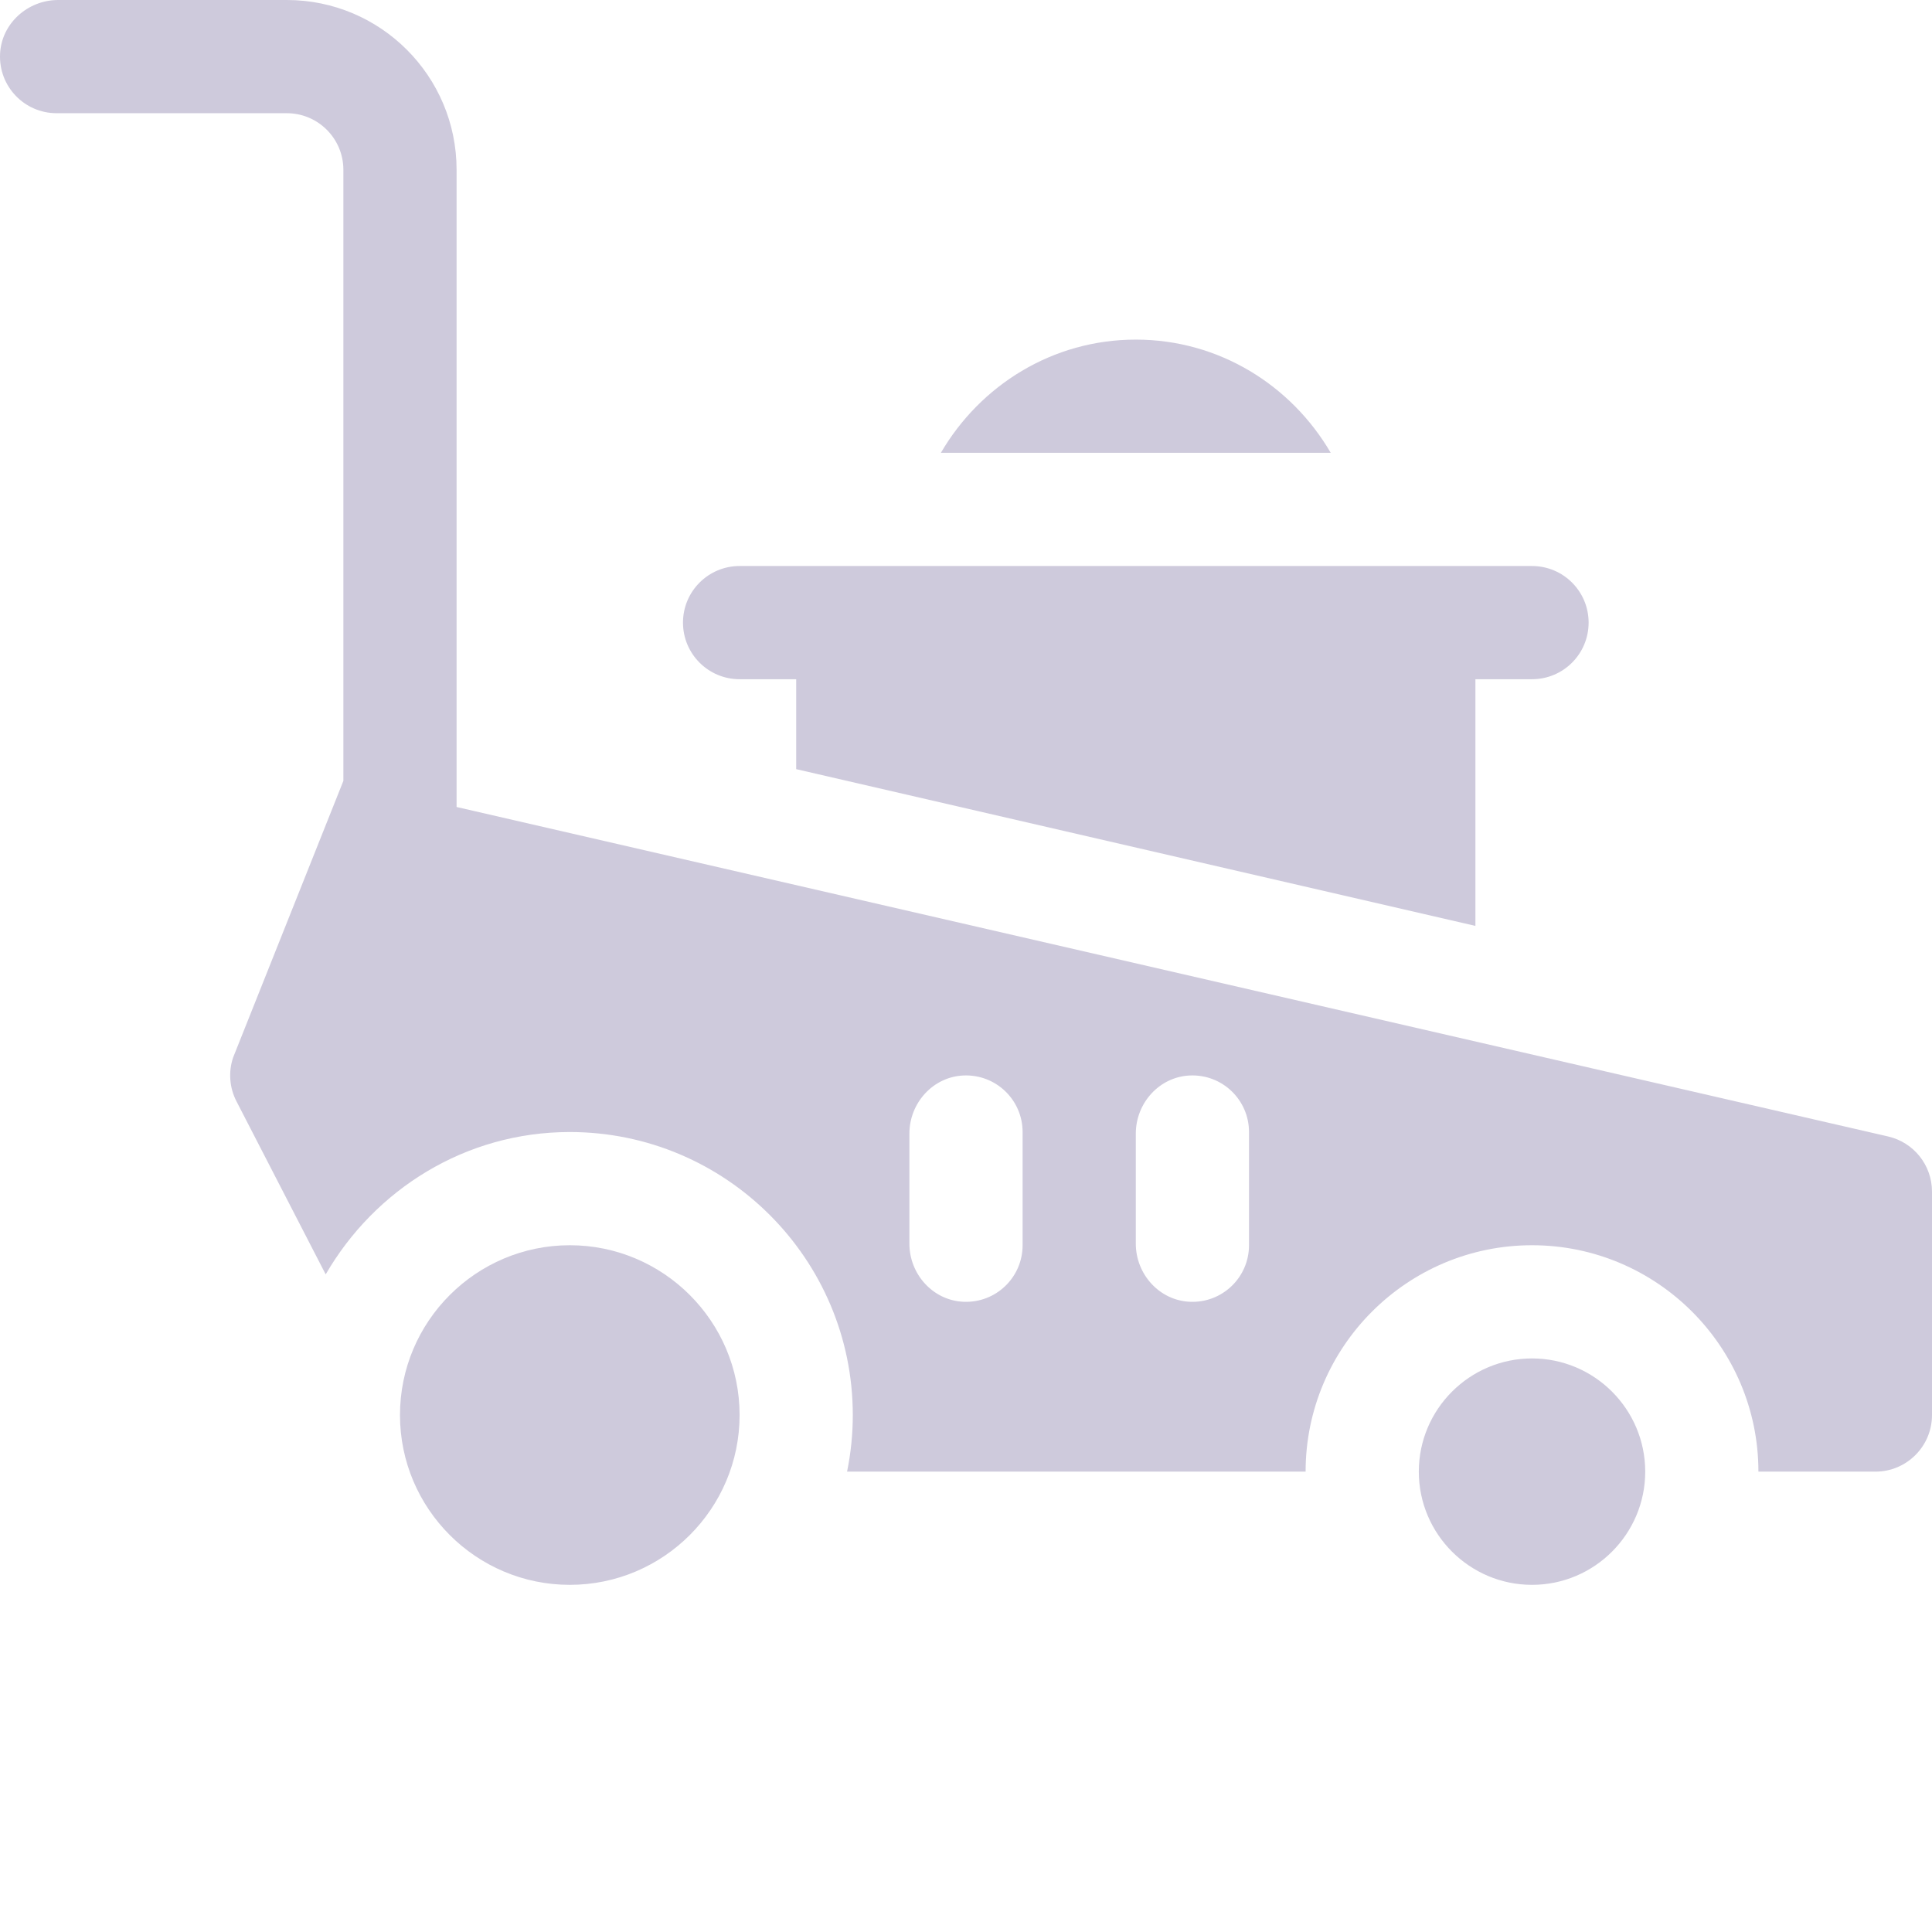
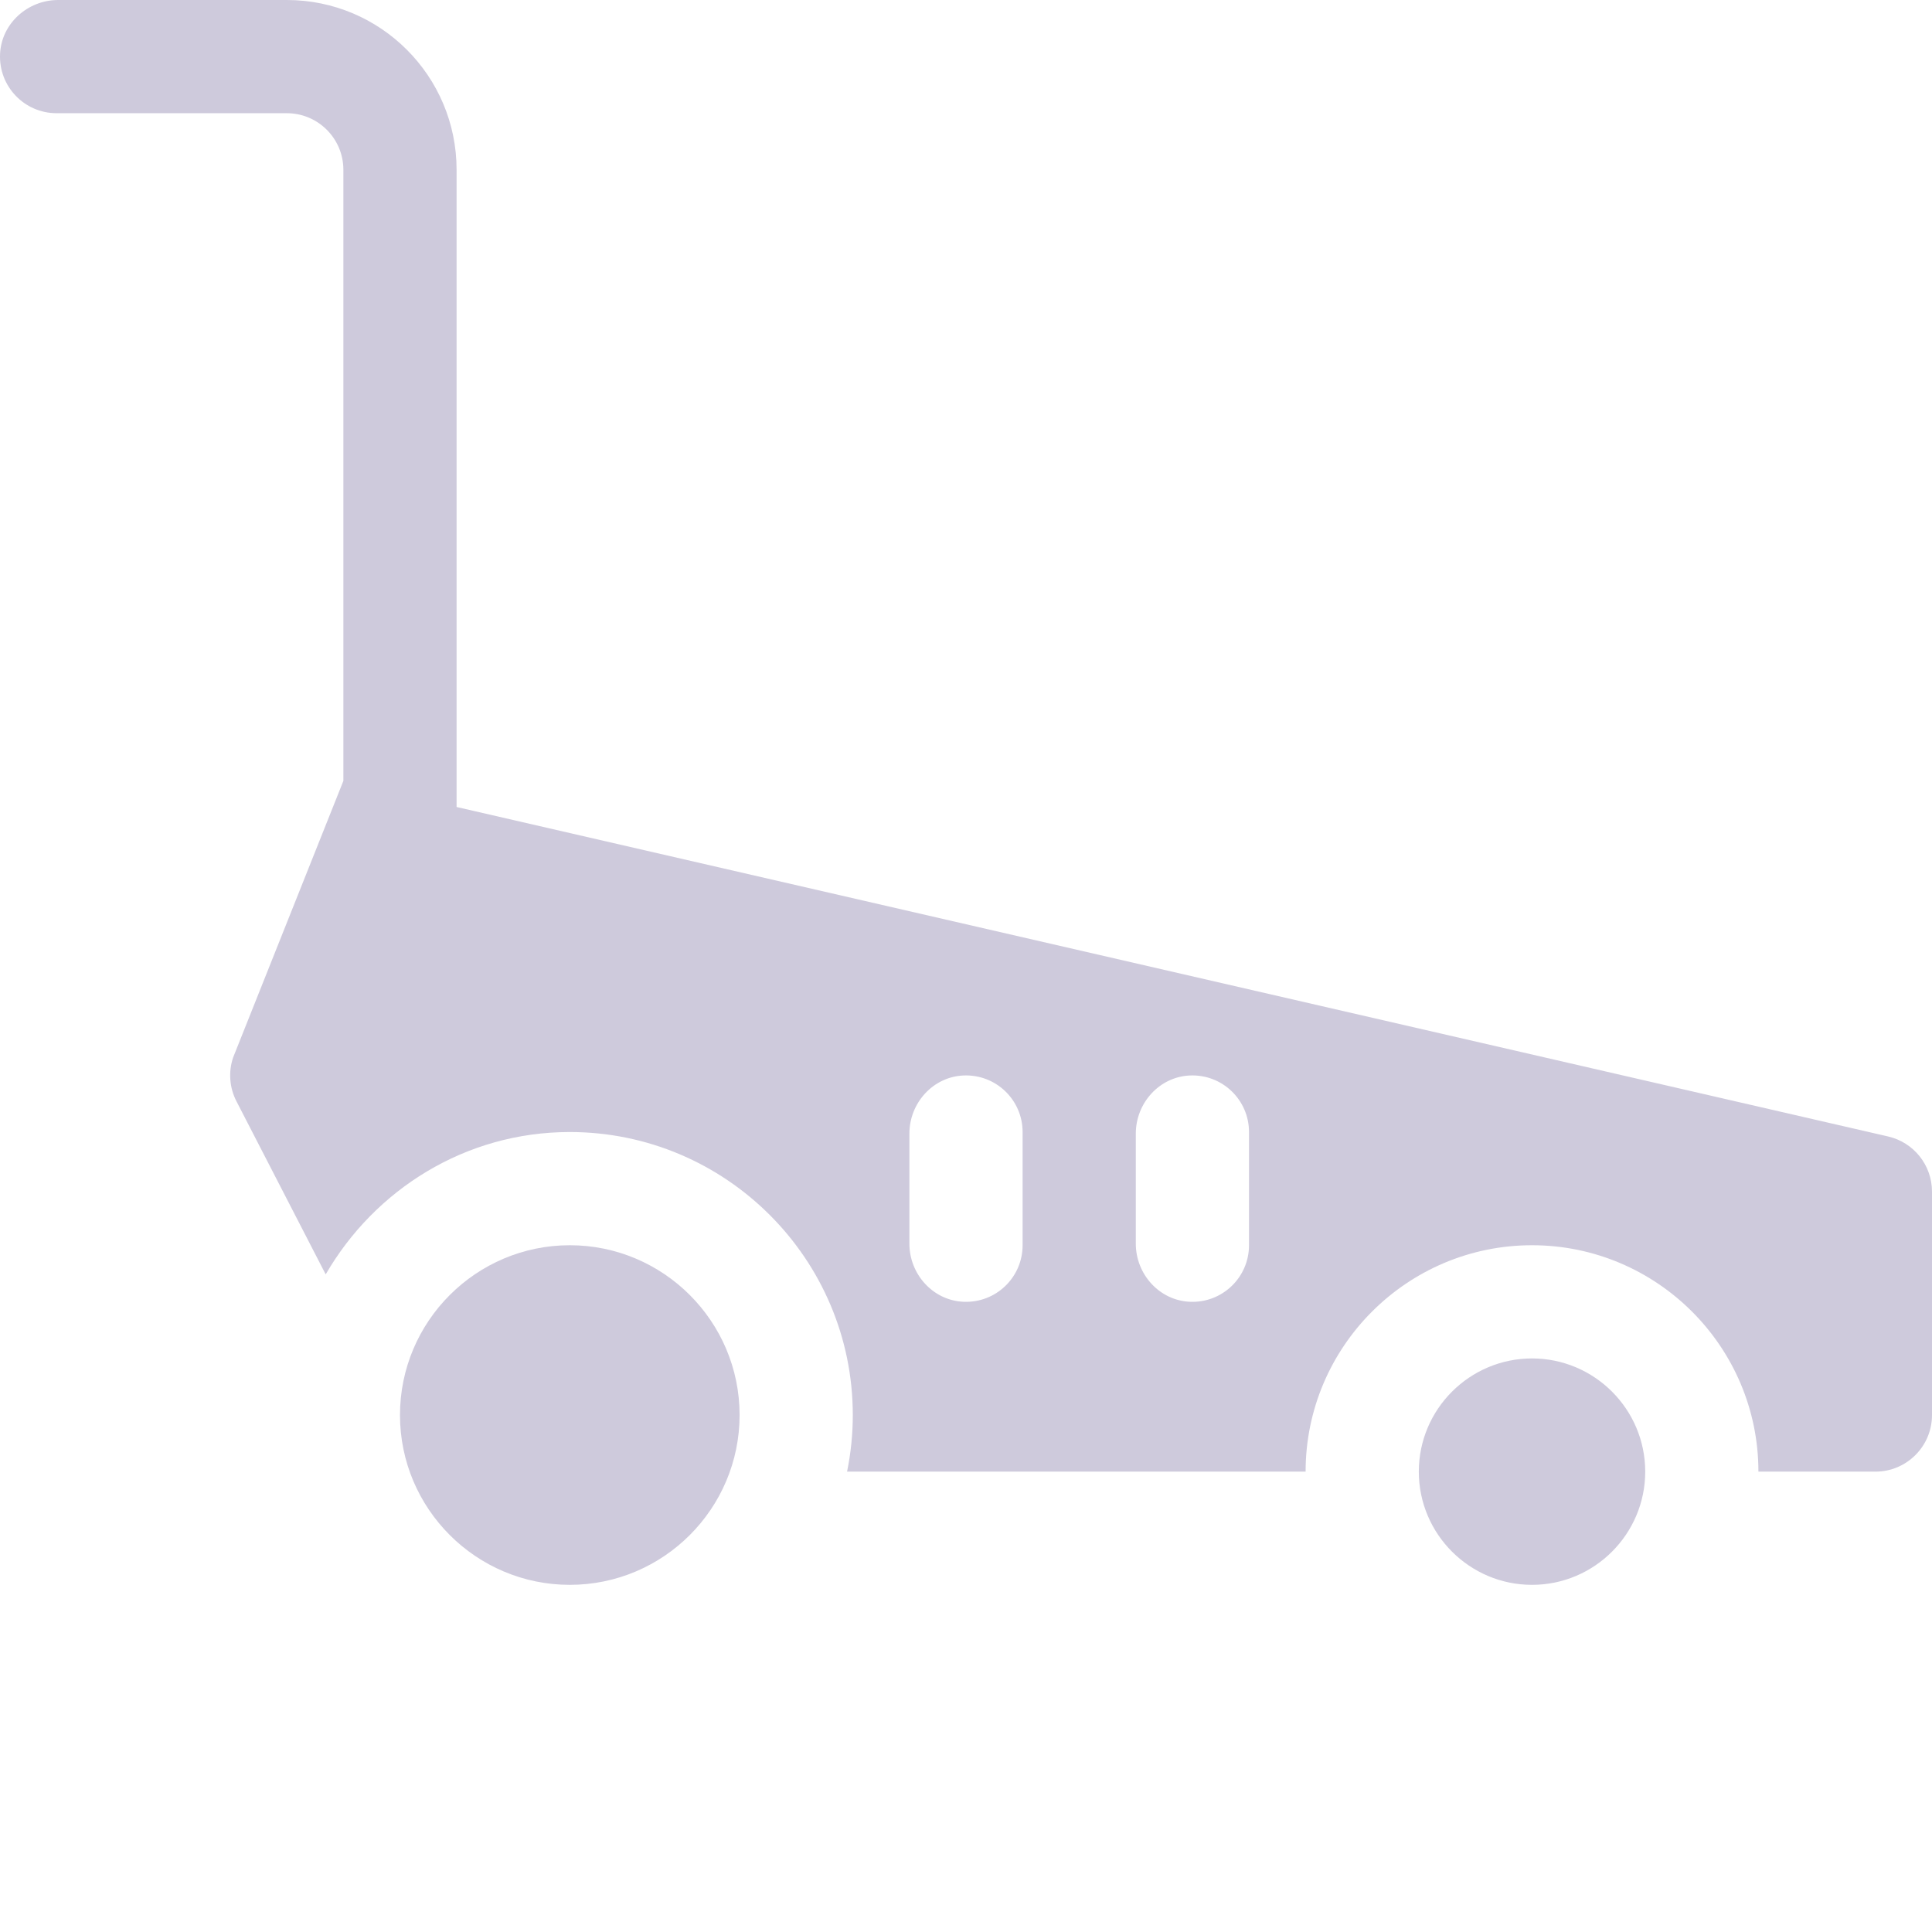
<svg xmlns="http://www.w3.org/2000/svg" width="128" height="128" viewBox="0 0 128 128" fill="none">
  <g clip-path="url(#clip0_243_8359)">
    <path d="M101.5 90C97.365 90 94 93.365 94 97.5C94 101.635 97.365 105 101.5 105C105.635 105 109 101.635 109 97.5C109 93.365 105.635 90 101.5 90ZM37.75 82.5C31.547 82.5 26.5 87.547 26.5 93.75C26.5 99.953 31.547 105 37.75 105C43.953 105 49 99.953 49 93.75C49 87.547 43.953 82.5 37.75 82.5Z" fill="#CECADC" />
    <path d="M30.25 53.465V11.25C30.25 5.037 25.213 0 19 0H3.855C1.834 0 0.097 1.555 0.004 3.572C-0.095 5.726 1.618 7.5 3.75 7.5H19C21.071 7.5 22.75 9.179 22.75 11.25V51.733L15.444 70.064C15.285 70.538 15.222 71.039 15.261 71.538C15.299 72.037 15.438 72.523 15.668 72.968L21.578 84.431C24.823 78.824 30.82 75 37.75 75C48.088 75 56.5 83.412 56.5 93.75C56.5 95.01 56.373 96.266 56.12 97.5H86.5C86.5 89.228 93.228 82.5 101.5 82.5C109.773 82.5 116.5 89.228 116.5 97.5H124.25C126.321 97.5 128 95.821 128 93.75V78.948C128 77.201 126.794 75.686 125.092 75.294L30.25 53.465ZM67.75 82.5C67.75 84.632 65.977 86.345 63.823 86.246C61.805 86.153 60.25 84.416 60.25 82.395V75.105C60.25 73.084 61.805 71.347 63.823 71.254C65.976 71.155 67.75 72.868 67.75 75V82.5ZM82.75 82.5C82.75 84.632 80.977 86.345 78.823 86.246C76.805 86.153 75.25 84.416 75.25 82.395V75.105C75.25 73.084 76.805 71.347 78.823 71.254C80.976 71.155 82.75 72.868 82.75 75V82.5Z" fill="#CECADC" />
-     <path d="M49 45H52.75V50.958L97.75 61.343V45H101.5C103.573 45 105.25 43.323 105.25 41.25C105.25 39.178 103.573 37.5 101.5 37.5H49C46.928 37.5 45.25 39.178 45.25 41.25C45.25 43.323 46.928 45 49 45ZM75.25 22.5C69.722 22.5 64.938 25.538 62.336 30H88.164C85.562 25.538 80.778 22.5 75.25 22.5Z" fill="#CECADC" />
  </g>
  <defs>
    <clipPath id="clip0_243_8359">
      <rect width="128" height="128" fill="white" />
    </clipPath>
  </defs>
</svg>